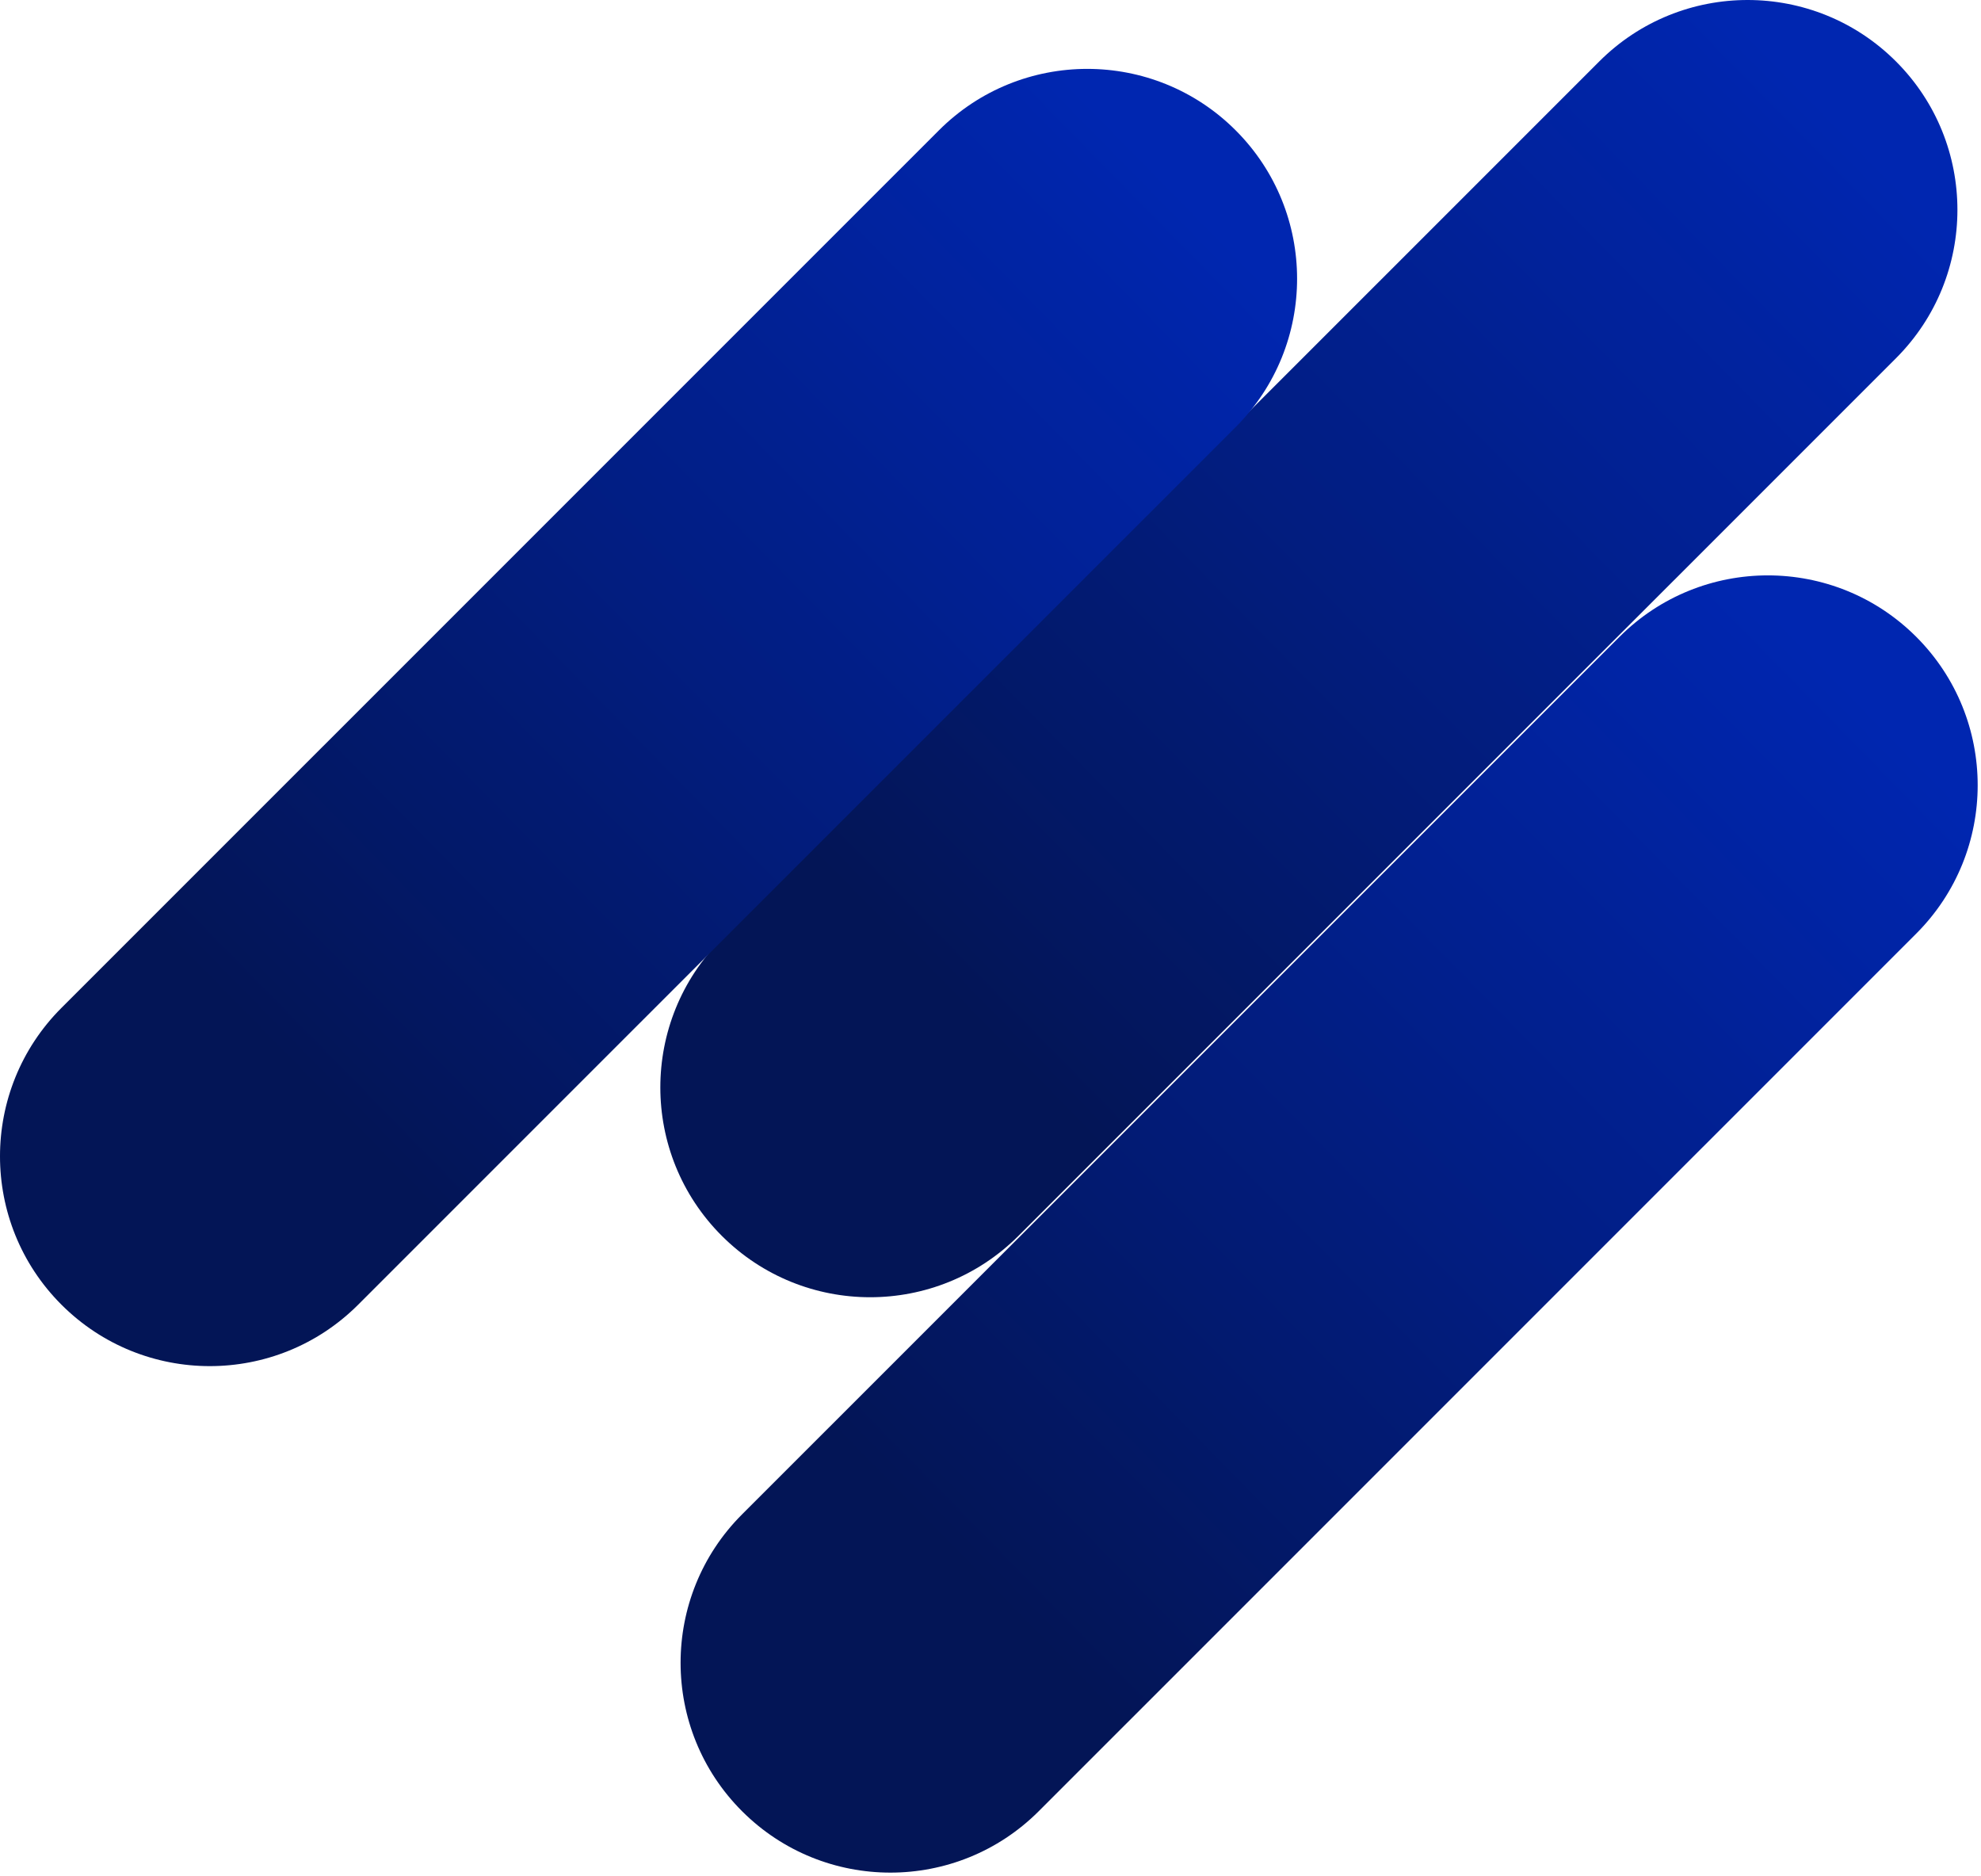
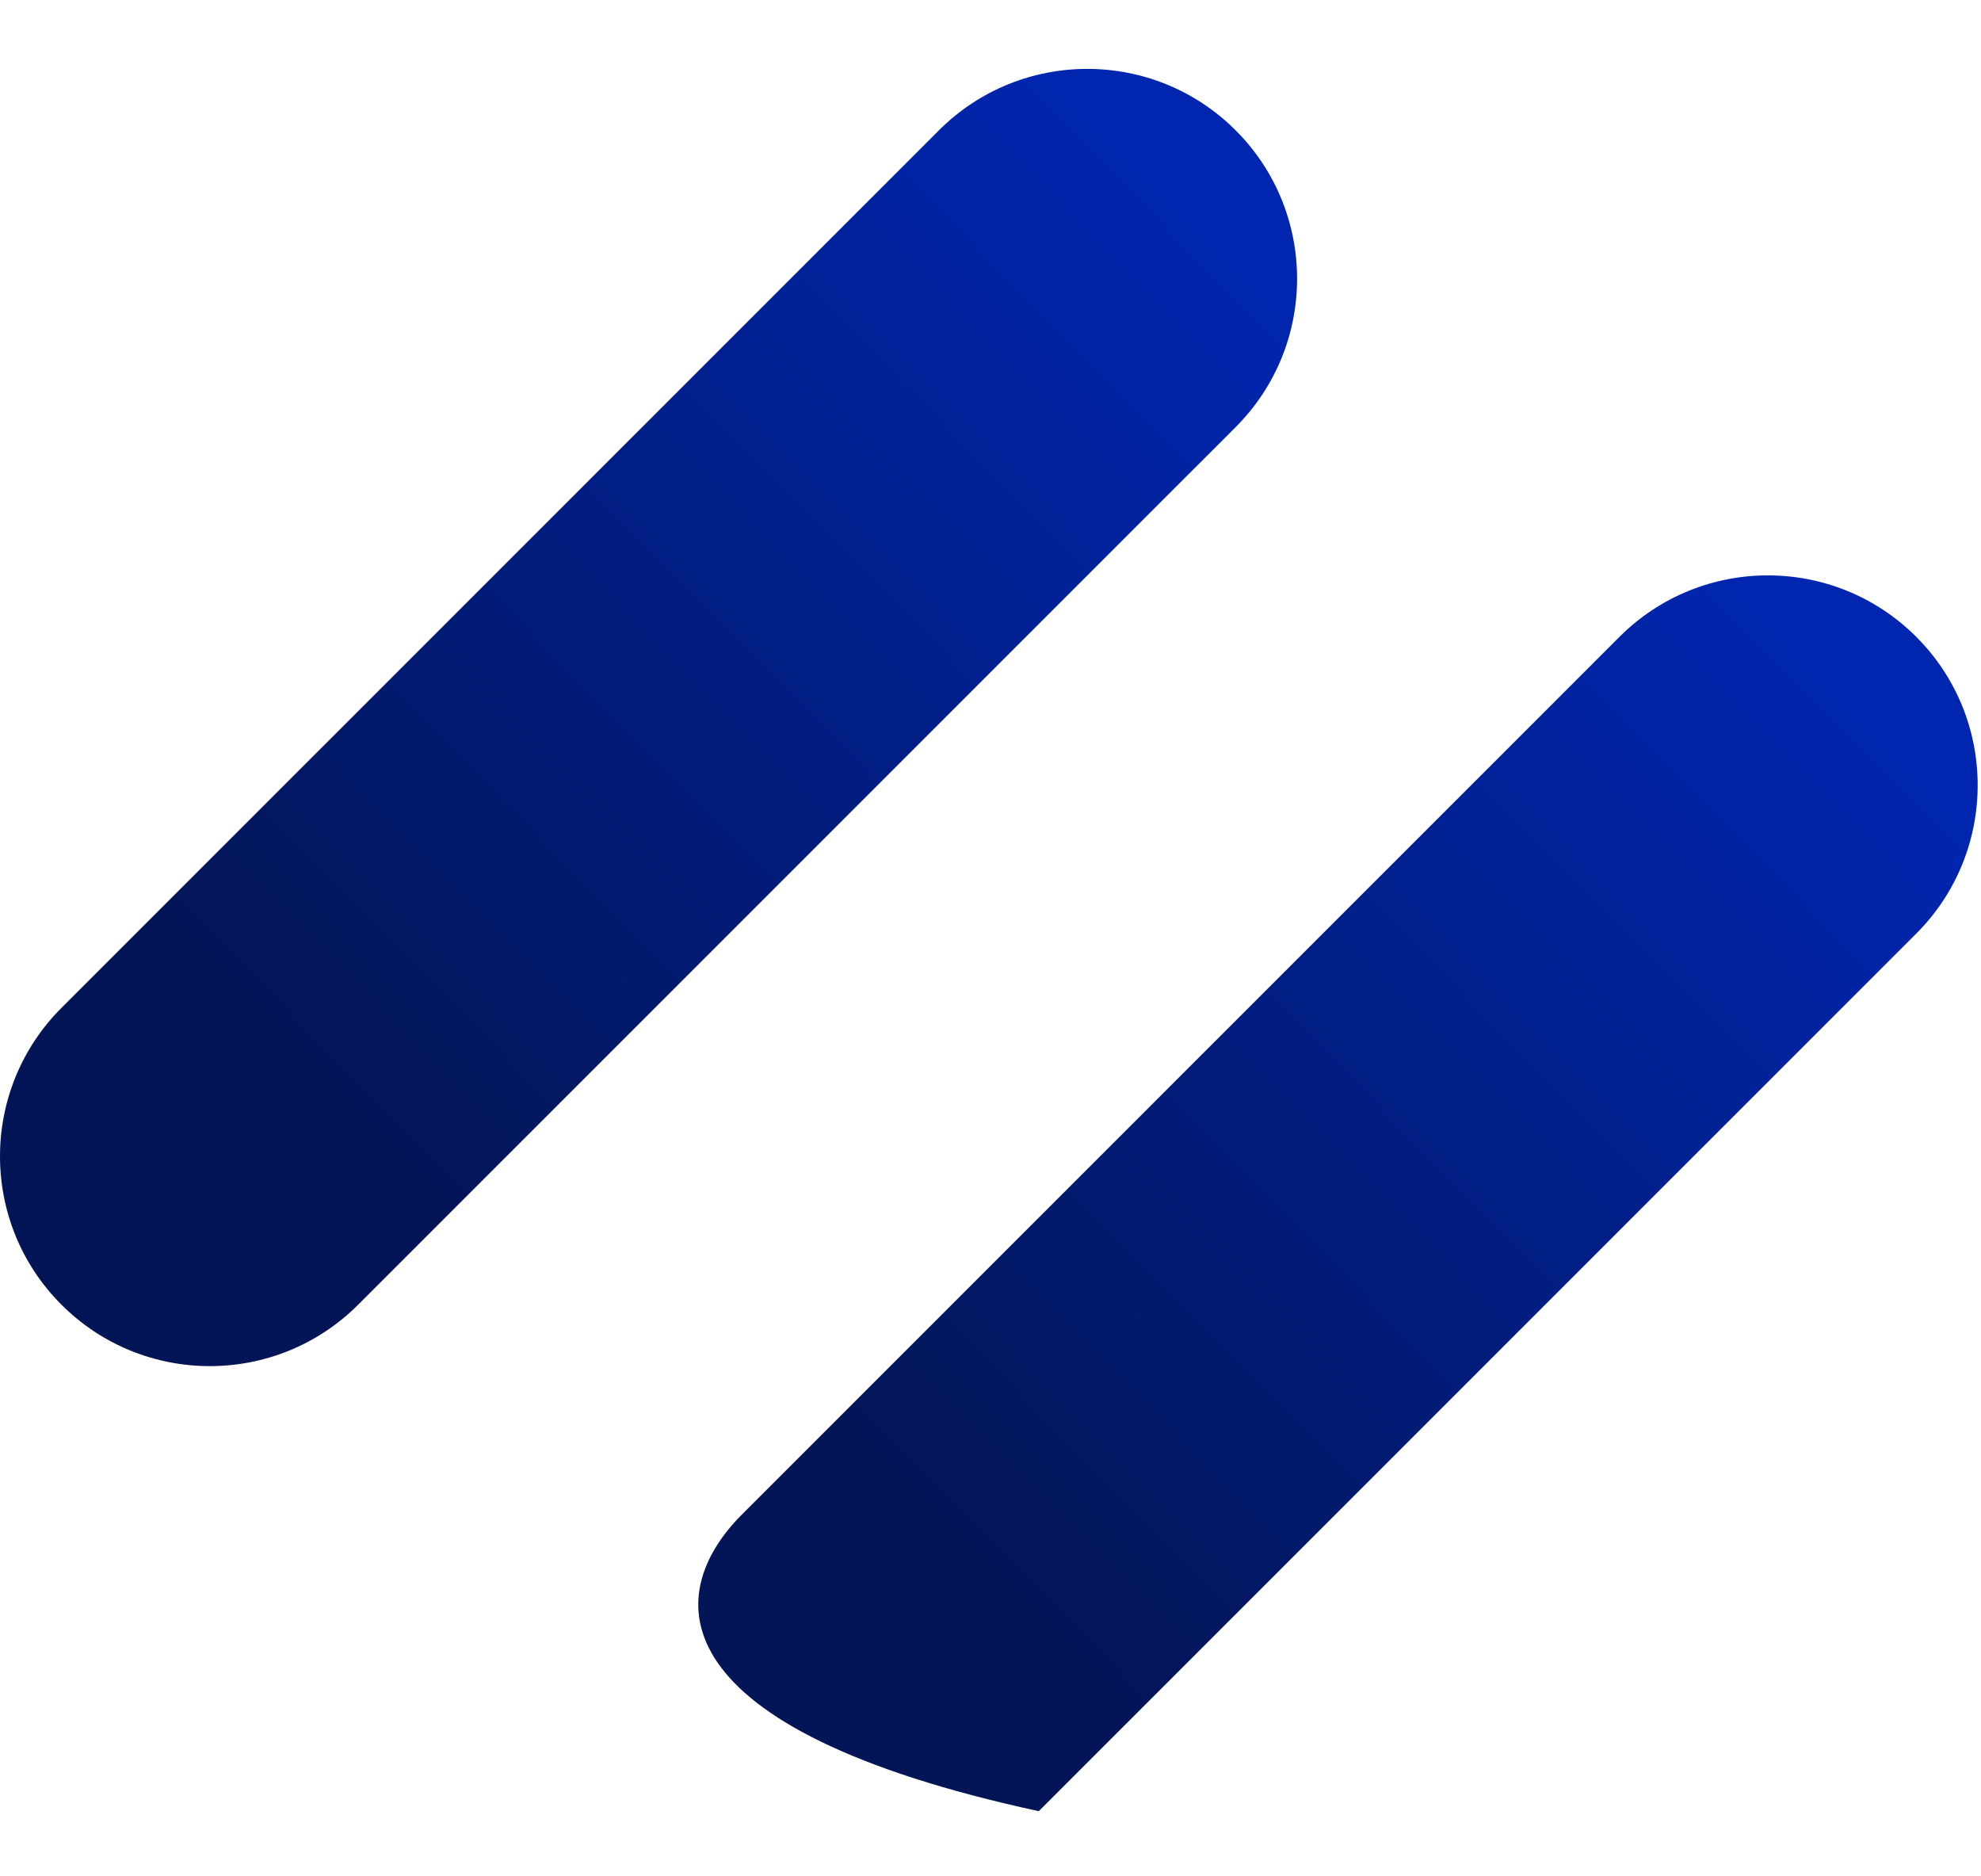
<svg xmlns="http://www.w3.org/2000/svg" width="489" height="463" viewBox="0 0 489 463" fill="none">
-   <path d="M473.015 157.165C493.236 177.384 493.236 210.187 473.015 230.407L256.415 446.987C236.194 467.206 203.388 467.206 183.166 446.987C162.945 426.767 162.945 393.964 183.166 373.745L399.766 157.165C419.987 136.945 452.793 136.945 473.015 157.165Z" fill="url(#paint0_linear_7628_4082)" />
-   <path d="M468.015 15.165C488.236 35.384 488.236 68.187 468.015 88.407L251.415 304.987C231.194 325.206 198.388 325.206 178.166 304.987C157.945 284.767 157.945 251.964 178.166 231.745L394.766 15.165C414.987 -5.055 447.793 -5.055 468.015 15.165Z" fill="url(#paint1_linear_7628_4082)" />
+   <path d="M473.015 157.165C493.236 177.384 493.236 210.187 473.015 230.407L256.415 446.987C162.945 426.767 162.945 393.964 183.166 373.745L399.766 157.165C419.987 136.945 452.793 136.945 473.015 157.165Z" fill="url(#paint0_linear_7628_4082)" />
  <path d="M305.015 32.165C325.236 52.384 325.236 85.187 305.015 105.407L88.415 321.987C68.194 342.206 35.388 342.206 15.166 321.987C-5.055 301.767 -5.055 268.964 15.166 248.745L231.766 32.165C251.987 11.945 284.793 11.945 305.015 32.165Z" fill="url(#paint2_linear_7628_4082)" />
  <defs>
    <linearGradient id="paint0_linear_7628_4082" x1="191.539" y1="435.951" x2="459.873" y2="172.819" gradientUnits="userSpaceOnUse">
      <stop offset="0.18" stop-color="#031556" />
      <stop offset="1" stop-color="#0026B0" />
    </linearGradient>
    <linearGradient id="paint1_linear_7628_4082" x1="186.539" y1="293.951" x2="454.873" y2="30.819" gradientUnits="userSpaceOnUse">
      <stop offset="0.18" stop-color="#031556" />
      <stop offset="1" stop-color="#0026B0" />
    </linearGradient>
    <linearGradient id="paint2_linear_7628_4082" x1="23.539" y1="310.951" x2="291.873" y2="47.819" gradientUnits="userSpaceOnUse">
      <stop offset="0.18" stop-color="#031556" />
      <stop offset="1" stop-color="#0026B0" />
    </linearGradient>
  </defs>
</svg>